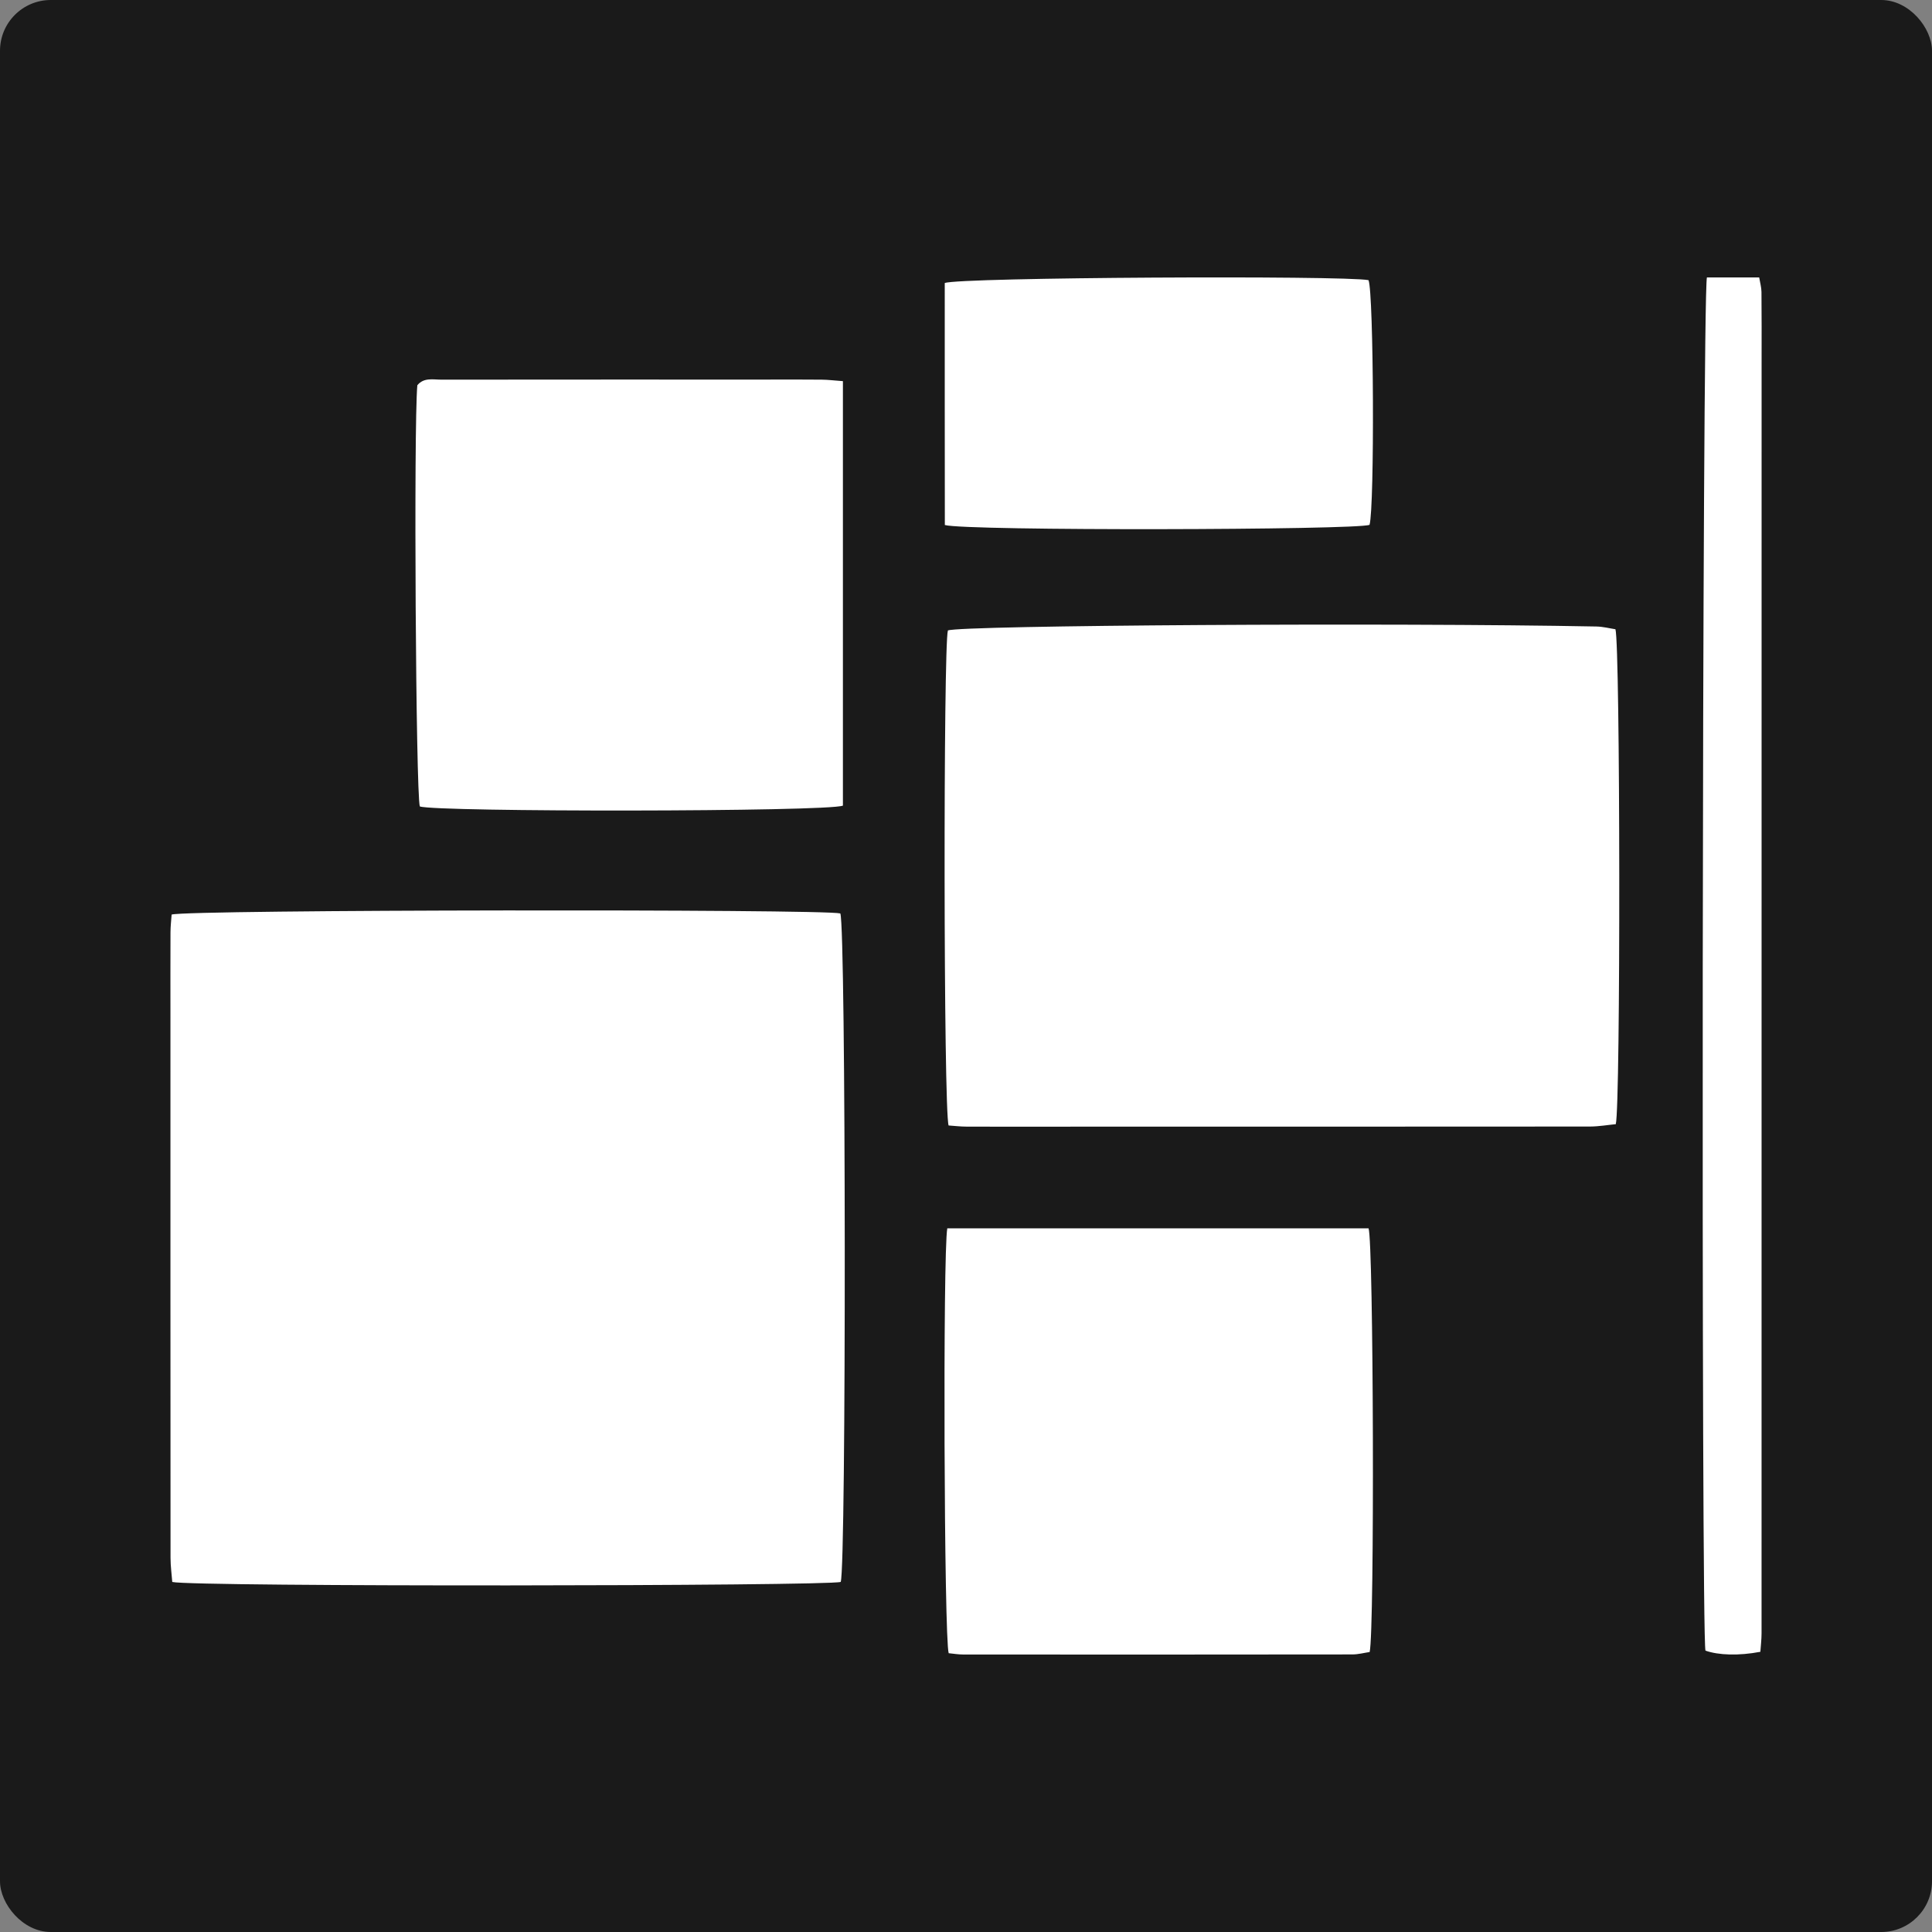
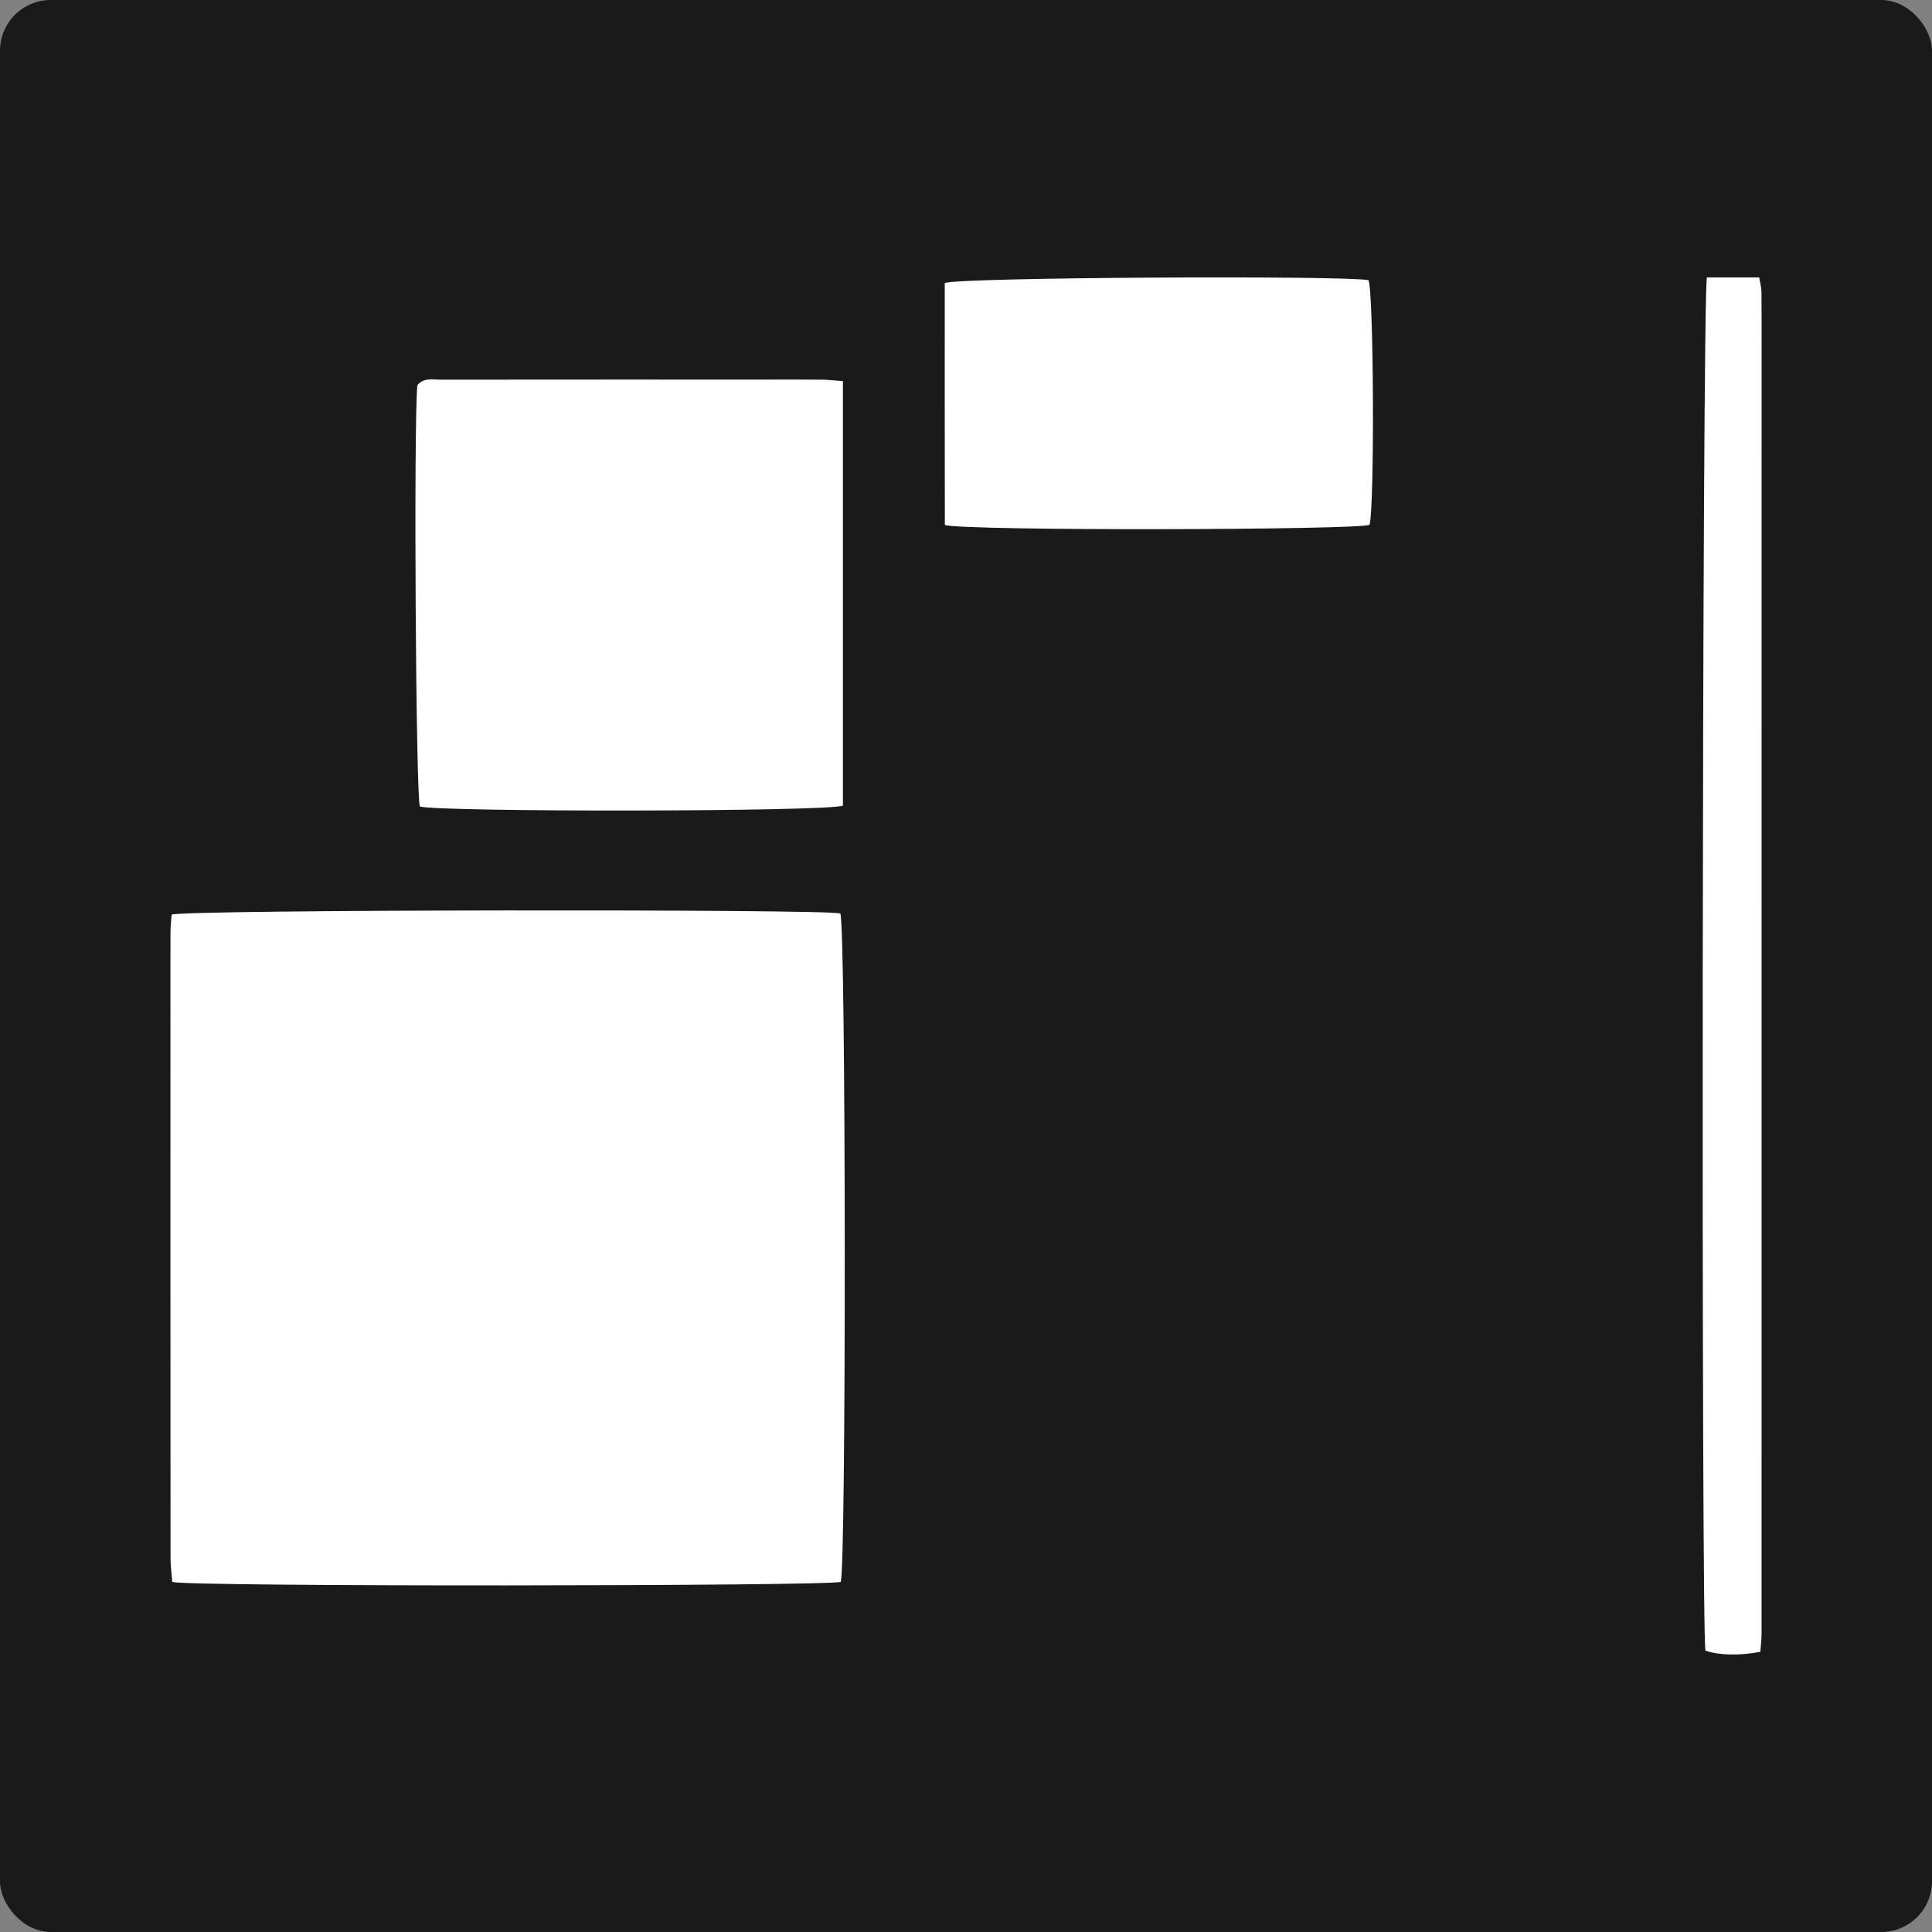
<svg xmlns="http://www.w3.org/2000/svg" id="Camada_2" data-name="Camada 2" viewBox="0 0 456.46 456.46">
  <rect x="0" y="0" width="456.46" height="456.46" fill="#808080" stroke="none" />
  <defs>
    <style>      .cls-1 {        fill: #fff;      }      .cls-2 {        fill: #1a1a1a;      }    </style>
  </defs>
  <g id="Camada_1-2" data-name="Camada 1">
    <g>
      <rect class="cls-2" width="456.46" height="456.46" rx="12" ry="12" />
      <g>
        <path class="cls-1" d="m198.54,215.82c1.33,3.33,1.42,154.24.09,157.93-3.17,1.01-153.19,1.18-157.93.01-.13-1.76-.41-3.73-.41-5.7-.03-42.54-.02-85.08-.02-127.62,0-6.7-.02-13.4.01-20.11,0-1.47.18-2.93.27-4.25,3.5-1.19,154-1.33,157.98-.27Z" />
-         <path class="cls-1" d="m223.95,148.95c3.11-1.22,105.15-1.87,153.21-.93,1.58.03,3.14.44,4.51.65,1.14,3.74,1.24,112.46.08,116.93-1.88.18-3.98.55-6.09.56-43.08.03-86.16.03-129.24.03-6.02,0-12.04.02-18.05-.01-1.47,0-2.93-.19-4.25-.27-1.21-3.73-1.25-113.3-.17-116.93Z" />
        <path class="cls-1" d="m199.15,90.06v100.28c-3.71,1.48-96.31,1.54-99.96.19-.95-3.02-1.47-89.85-.59-99.51,1.53-1.88,3.72-1.32,5.69-1.32,25.71-.03,51.42-.02,77.12-.02,4.24,0,8.48-.03,12.72.02,1.47.01,2.93.2,5.02.35Z" />
-         <path class="cls-1" d="m223.8,290.21h99.54c1.18,3.17,1.45,94.99.26,100.1-1.24.18-2.67.57-4.09.57-30.64.04-61.28.04-91.92.02-1.2,0-2.39-.21-3.45-.31-1.09-3.21-1.4-94.6-.33-100.37Z" />
        <path class="cls-1" d="m415.9,390.26c-5.09.97-9.92.81-12.96-.28-1.04-2.95-.79-319.51.34-324.43h12.35c.2,1.19.53,2.32.54,3.44.06,5.49.03,10.97.03,16.46,0,100.15,0,200.29-.01,300.44,0,1.44-.18,2.88-.28,4.37Z" />
        <path class="cls-1" d="m223.23,124.04c-.04-18.98-.01-38.17-.02-57.17,3.17-1.37,94.39-1.82,100.12-.68,1.24,3,1.45,53.61.24,57.81-3.05,1.24-95.46,1.47-100.35.04Z" />
      </g>
    </g>
  </g>
</svg>